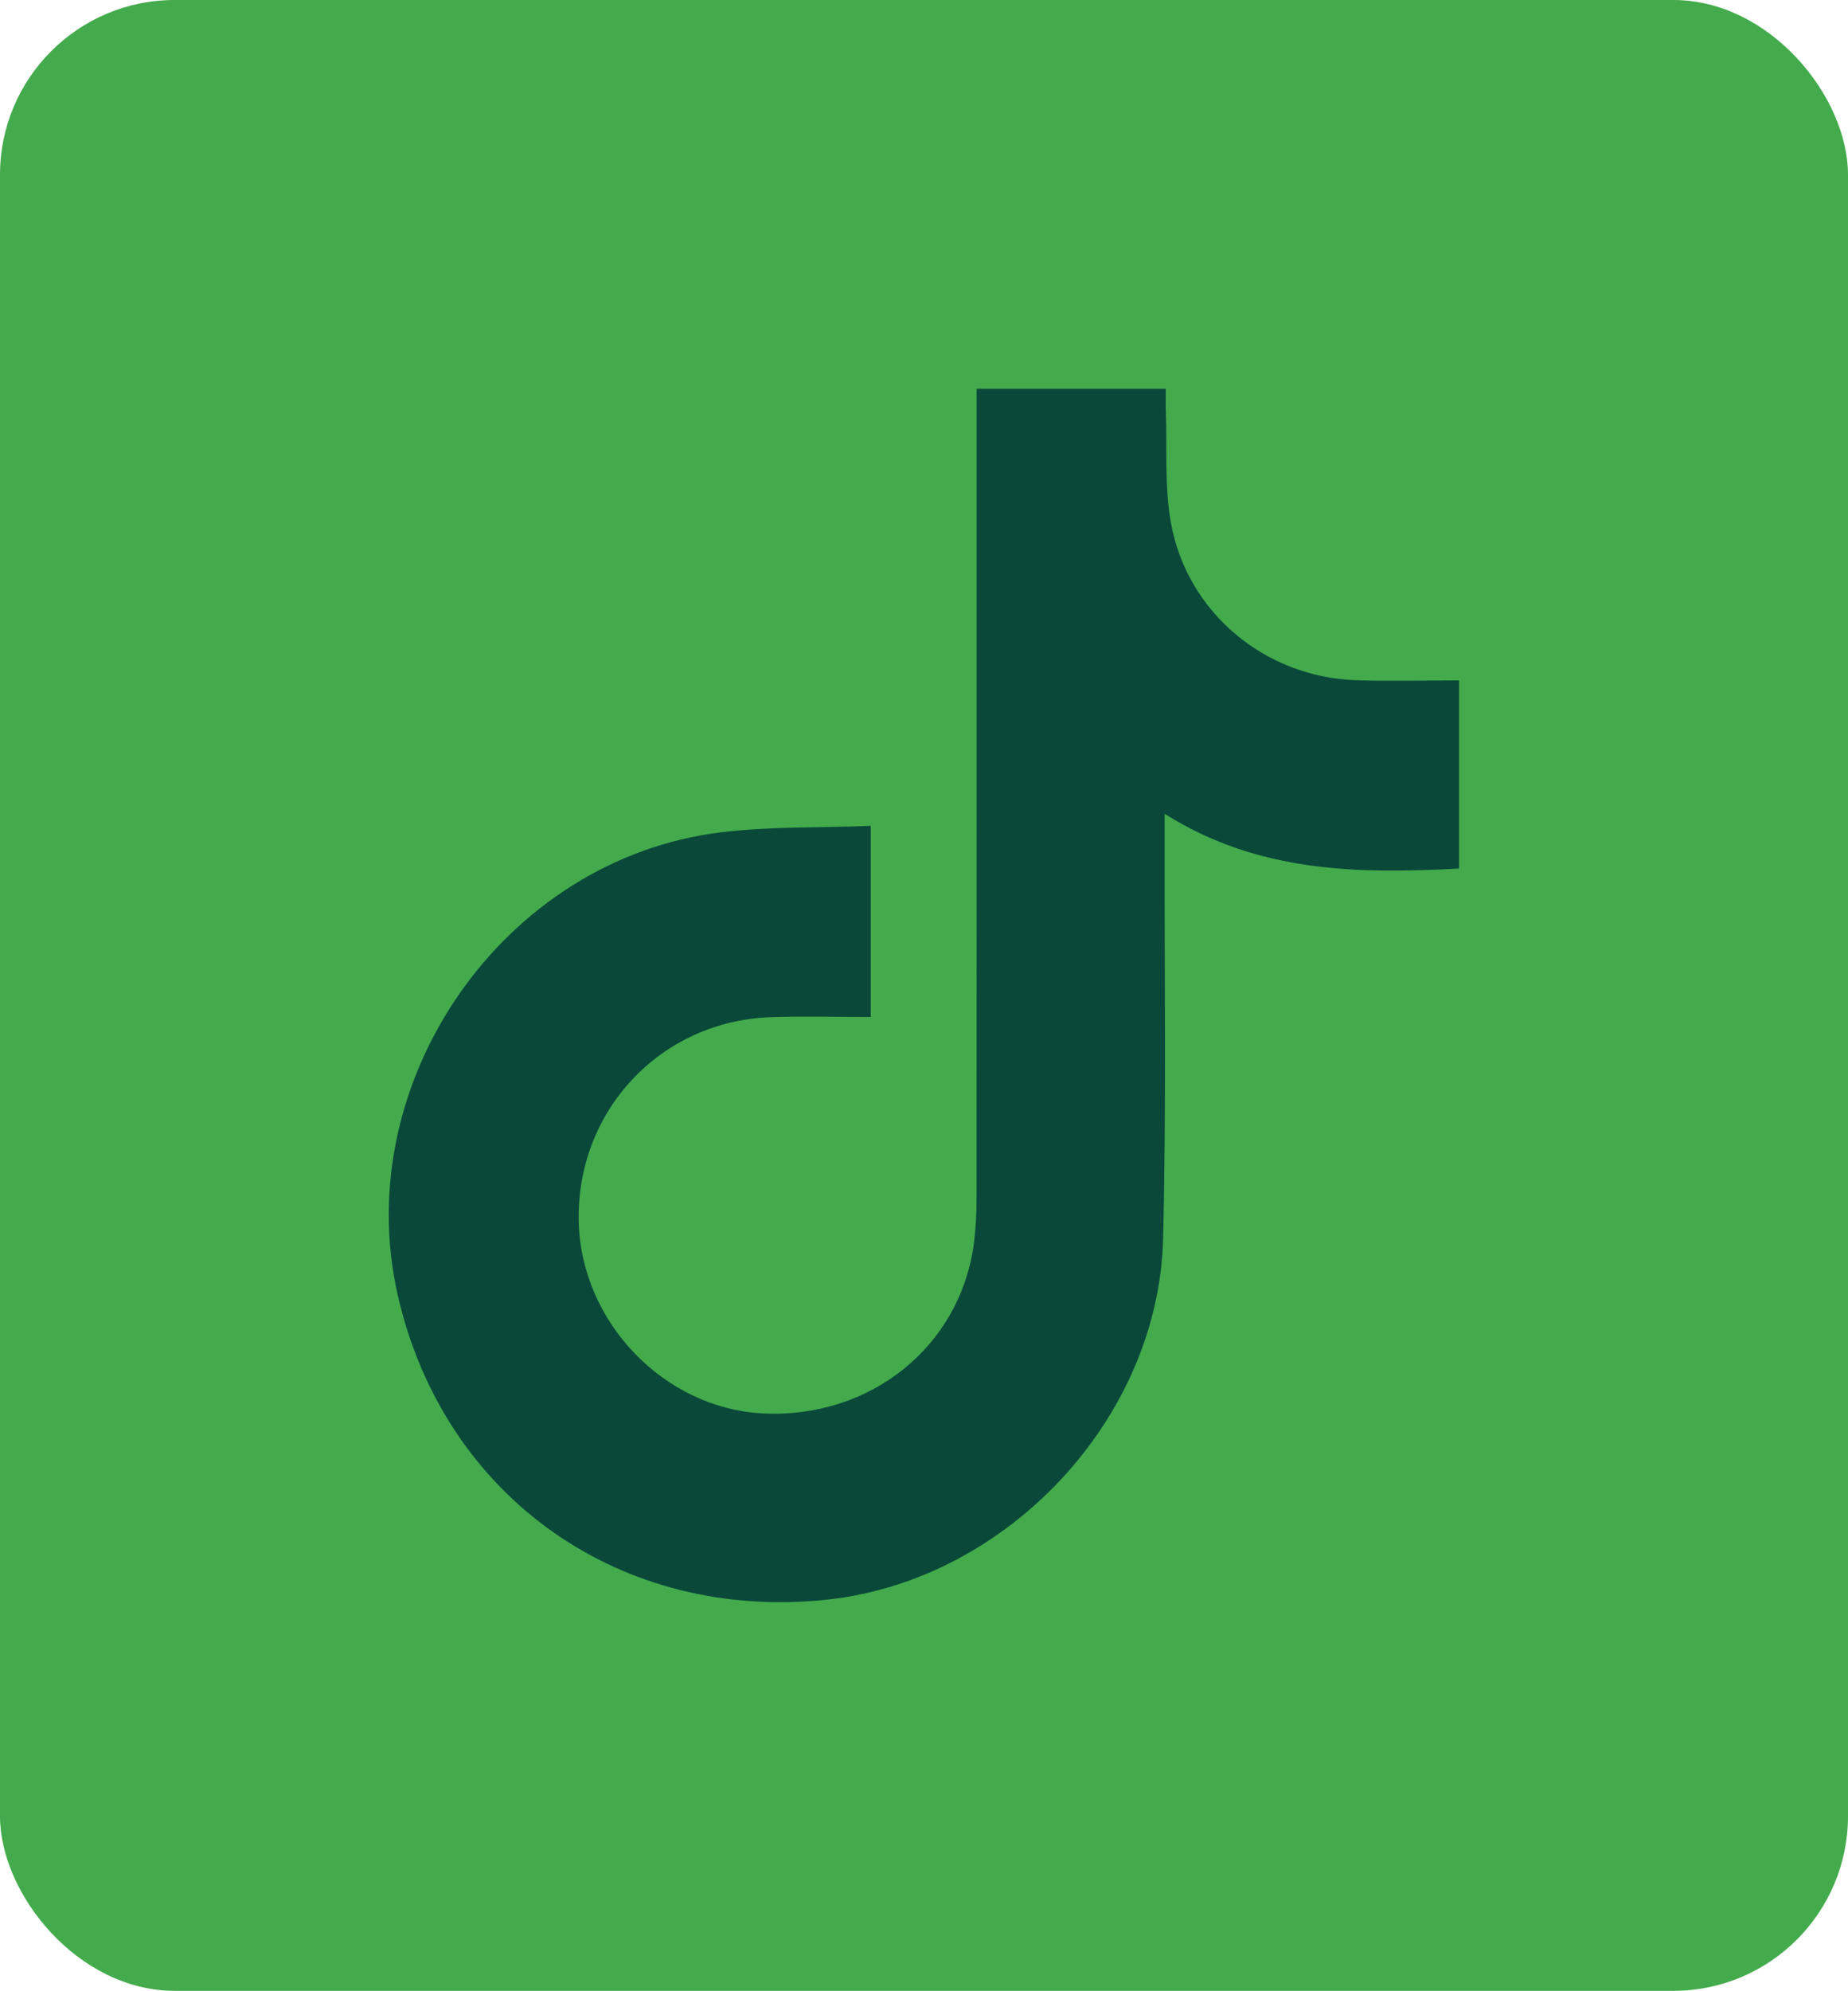
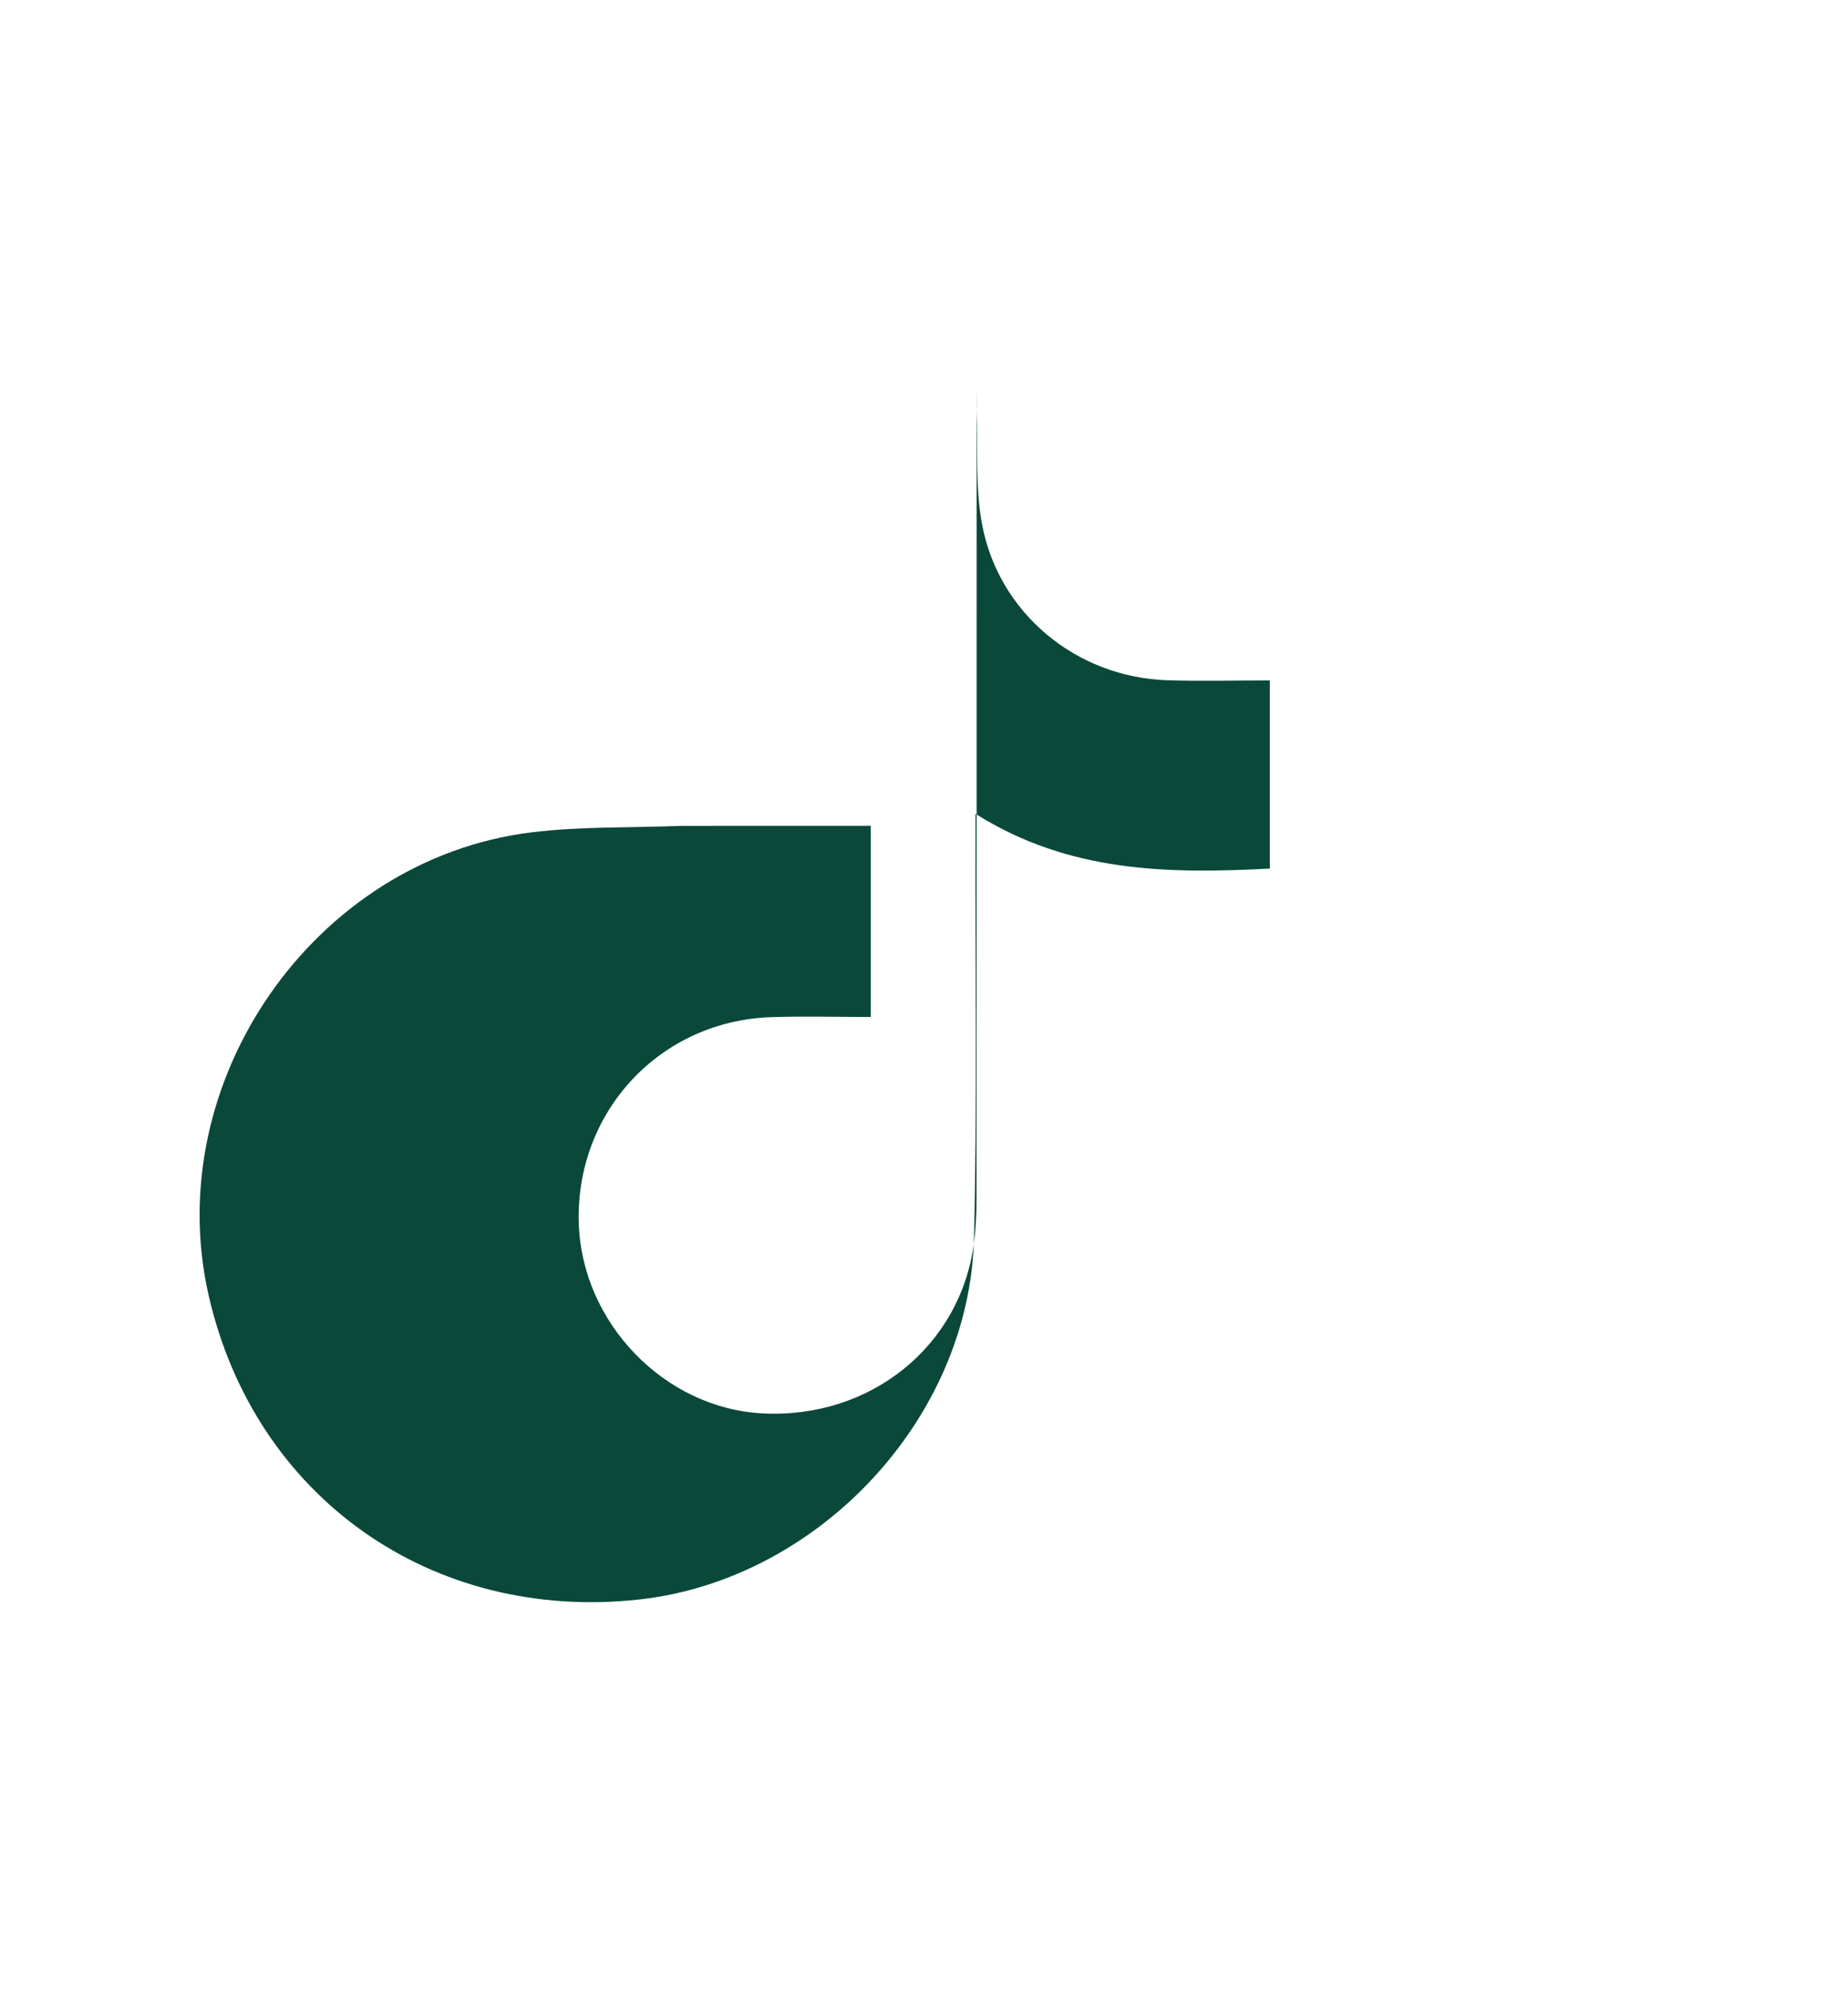
<svg xmlns="http://www.w3.org/2000/svg" id="Layer_2" data-name="Layer 2" viewBox="0 0 365 393">
  <defs>
    <style>
      .cls-1 {
        fill: #43ab4c;
      }

      .cls-2 {
        fill: #0a483a;
      }
    </style>
  </defs>
  <g id="Layer_1-2" data-name="Layer 1">
-     <rect class="cls-1" y="0" width="365" height="393" rx="34.5" ry="34.5" />
-     <path class="cls-2" d="m171.98,163.02v37.74c-6.69,0-13.17-.18-19.63.03-21.92.72-38.62,18.57-38.04,40.51.52,19.73,16.85,36.7,36.3,37.71,21.3,1.11,39.15-13.27,41.76-33.7.36-2.84.51-5.73.51-8.59.03-51.62.02-103.24.02-154.86v-5.12h37.36c0,1.35-.05,2.79,0,4.22.28,7.48-.3,15.12,1.04,22.4,3.24,17.66,18.61,30.31,36.52,30.92,6.6.22,13.21.04,20.35.04v37.14c-20.16,1.06-39.73.78-58.14-10.81,0,2.22,0,3.65,0,5.07-.06,26.25.34,52.5-.3,78.74-.87,35.63-30.8,67.44-66.22,71.3-40.87,4.45-75.77-20.17-84.91-59.91-9.72-42.23,20.76-86.26,63.74-91.54,9.71-1.19,19.61-.89,29.62-1.28Z" />
+     <path class="cls-2" d="m171.98,163.02v37.74c-6.69,0-13.17-.18-19.63.03-21.92.72-38.62,18.57-38.04,40.51.52,19.73,16.85,36.7,36.3,37.71,21.3,1.11,39.15-13.27,41.76-33.7.36-2.84.51-5.73.51-8.59.03-51.62.02-103.24.02-154.86v-5.12c0,1.35-.05,2.79,0,4.22.28,7.48-.3,15.12,1.04,22.4,3.24,17.66,18.61,30.31,36.52,30.92,6.6.22,13.21.04,20.35.04v37.14c-20.16,1.06-39.73.78-58.14-10.81,0,2.22,0,3.65,0,5.07-.06,26.25.34,52.5-.3,78.74-.87,35.63-30.8,67.44-66.22,71.3-40.87,4.45-75.77-20.17-84.91-59.91-9.72-42.23,20.76-86.26,63.74-91.54,9.71-1.19,19.61-.89,29.62-1.28Z" />
  </g>
</svg>